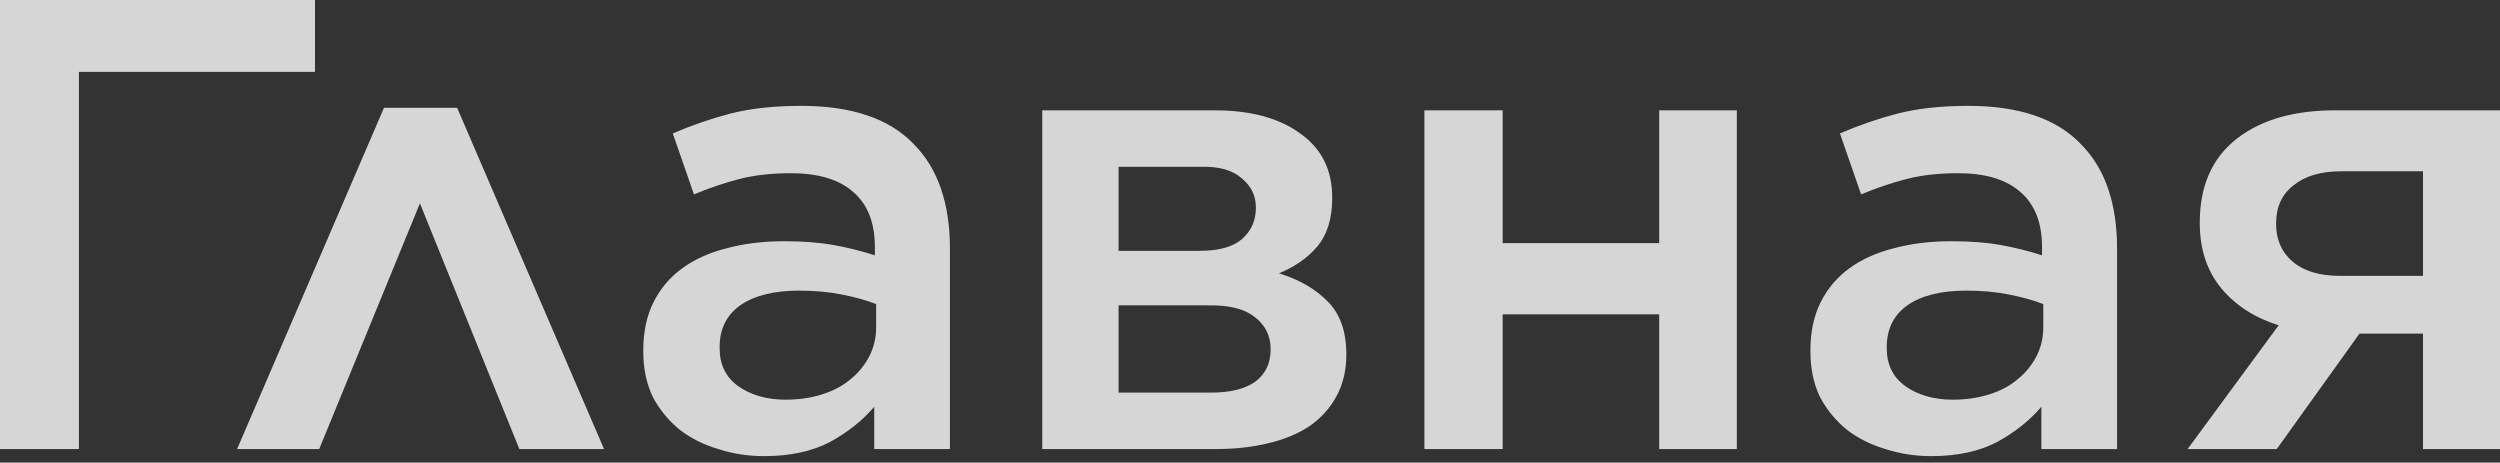
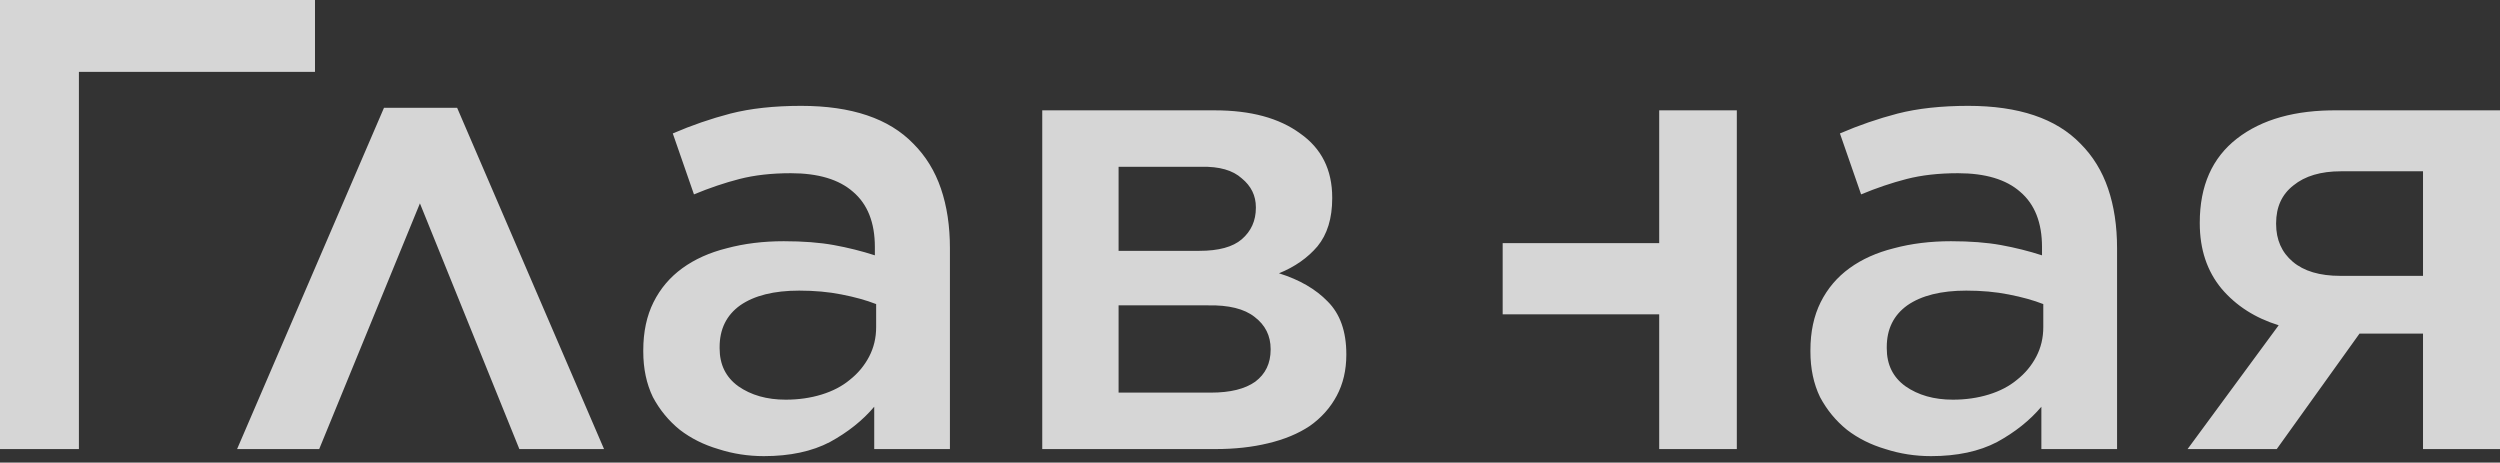
<svg xmlns="http://www.w3.org/2000/svg" width="281" height="52" viewBox="0 0 281 52" fill="none">
  <rect x="0" y="0" width="281" height="52" fill="#333333" stroke="none" />
-   <path opacity="0.8" d="M4.53669e-06 0H35.405V8.076H8.869V50.475H4.53669e-06V0ZM67.894 50.475H58.376L47.199 22.858L35.878 50.475H26.649L43.161 12.114H51.381L67.894 50.475ZM85.86 51.269C84.082 51.269 82.375 51.004 80.741 50.475C79.106 49.995 77.664 49.273 76.414 48.312C75.165 47.303 74.155 46.077 73.386 44.635C72.665 43.144 72.304 41.438 72.304 39.515V39.371C72.304 37.304 72.689 35.501 73.458 33.963C74.227 32.425 75.309 31.151 76.703 30.141C78.097 29.132 79.755 28.387 81.678 27.906C83.649 27.377 85.788 27.113 88.096 27.113C90.259 27.113 92.134 27.257 93.72 27.545C95.306 27.834 96.845 28.218 98.335 28.699V27.762C98.335 25.021 97.518 22.954 95.883 21.56C94.297 20.166 91.965 19.469 88.889 19.469C86.726 19.469 84.803 19.686 83.12 20.118C81.438 20.551 79.731 21.128 78.001 21.849L75.621 14.999C77.736 14.085 79.9 13.34 82.111 12.763C84.37 12.187 87.014 11.898 90.043 11.898C95.715 11.898 99.921 13.316 102.661 16.152C104.055 17.546 105.089 19.229 105.762 21.2C106.435 23.171 106.771 25.406 106.771 27.906V50.475H98.263V45.716C96.965 47.255 95.306 48.577 93.287 49.682C91.268 50.74 88.793 51.269 85.86 51.269ZM88.312 44.923C89.754 44.923 91.1 44.731 92.35 44.346C93.6 43.962 94.657 43.409 95.523 42.688C96.436 41.967 97.157 41.101 97.686 40.092C98.215 39.082 98.479 37.977 98.479 36.775V34.179C97.373 33.746 96.076 33.386 94.585 33.097C93.143 32.809 91.557 32.665 89.826 32.665C86.99 32.665 84.779 33.218 83.192 34.323C81.654 35.429 80.885 36.991 80.885 39.01V39.154C80.885 40.981 81.582 42.399 82.976 43.409C84.418 44.418 86.197 44.923 88.312 44.923ZM117.149 12.403H136.545C140.583 12.403 143.78 13.268 146.136 14.999C148.539 16.681 149.741 19.085 149.741 22.209V22.282C149.741 24.541 149.188 26.343 148.083 27.689C146.977 28.987 145.535 29.997 143.756 30.718C146.064 31.439 147.89 32.497 149.236 33.891C150.63 35.285 151.327 37.256 151.327 39.803V39.876C151.327 41.606 150.967 43.144 150.246 44.49C149.525 45.836 148.515 46.966 147.217 47.88C145.919 48.745 144.357 49.394 142.53 49.826C140.752 50.259 138.781 50.475 136.618 50.475H117.149V12.403ZM134.815 28.194C136.978 28.194 138.564 27.762 139.574 26.896C140.631 25.983 141.16 24.805 141.16 23.363V23.291C141.16 21.993 140.631 20.911 139.574 20.046C138.564 19.133 137.05 18.7 135.031 18.748H125.729V28.194H134.815ZM125.729 44.13H136.113C138.276 44.13 139.934 43.721 141.088 42.904C142.242 42.039 142.819 40.837 142.819 39.299V39.227C142.819 37.736 142.218 36.535 141.016 35.621C139.862 34.708 138.108 34.275 135.752 34.323H125.729V44.13ZM160.103 12.403H168.9V27.329H186.494V12.403H195.219V50.475H186.494V35.333H168.9V50.475H160.103V12.403ZM217.047 51.269C215.269 51.269 213.562 51.004 211.928 50.475C210.293 49.995 208.851 49.273 207.601 48.312C206.351 47.303 205.342 46.077 204.573 44.635C203.852 43.144 203.491 41.438 203.491 39.515V39.371C203.491 37.304 203.876 35.501 204.645 33.963C205.414 32.425 206.496 31.151 207.89 30.141C209.284 29.132 210.942 28.387 212.865 27.906C214.836 27.377 216.975 27.113 219.283 27.113C221.446 27.113 223.321 27.257 224.907 27.545C226.493 27.834 228.032 28.218 229.522 28.699V27.762C229.522 25.021 228.705 22.954 227.07 21.56C225.484 20.166 223.152 19.469 220.076 19.469C217.913 19.469 215.99 19.686 214.307 20.118C212.625 20.551 210.918 21.128 209.188 21.849L206.808 14.999C208.923 14.085 211.086 13.34 213.298 12.763C215.557 12.187 218.201 11.898 221.229 11.898C226.902 11.898 231.108 13.316 233.848 16.152C235.242 17.546 236.276 19.229 236.949 21.2C237.622 23.171 237.958 25.406 237.958 27.906V50.475H229.45V45.716C228.152 47.255 226.493 48.577 224.474 49.682C222.455 50.74 219.98 51.269 217.047 51.269ZM219.499 44.923C220.941 44.923 222.287 44.731 223.537 44.346C224.787 43.962 225.844 43.409 226.71 42.688C227.623 41.967 228.344 41.101 228.873 40.092C229.402 39.082 229.666 37.977 229.666 36.775V34.179C228.56 33.746 227.262 33.386 225.772 33.097C224.33 32.809 222.744 32.665 221.013 32.665C218.177 32.665 215.966 33.218 214.379 34.323C212.841 35.429 212.072 36.991 212.072 39.01V39.154C212.072 40.981 212.769 42.399 214.163 43.409C215.605 44.418 217.384 44.923 219.499 44.923ZM245.884 50.475L256.123 36.559C253.479 35.741 251.34 34.371 249.706 32.449C248.071 30.478 247.254 28.026 247.254 25.094V25.021C247.254 20.887 248.648 17.739 251.436 15.575C254.224 13.412 257.998 12.355 262.757 12.403H281V50.475H272.347V37.496H265.209L255.907 50.475H245.884ZM263.117 19.253C260.858 19.253 259.079 19.782 257.782 20.839C256.484 21.849 255.835 23.267 255.835 25.094V25.166C255.835 26.944 256.46 28.363 257.709 29.42C258.959 30.478 260.738 31.006 263.045 31.006H272.347V19.253H263.117Z" fill="white" />
+   <path opacity="0.8" d="M4.53669e-06 0H35.405V8.076H8.869V50.475H4.53669e-06V0ZM67.894 50.475H58.376L47.199 22.858L35.878 50.475H26.649L43.161 12.114H51.381L67.894 50.475ZM85.86 51.269C84.082 51.269 82.375 51.004 80.741 50.475C79.106 49.995 77.664 49.273 76.414 48.312C75.165 47.303 74.155 46.077 73.386 44.635C72.665 43.144 72.304 41.438 72.304 39.515V39.371C72.304 37.304 72.689 35.501 73.458 33.963C74.227 32.425 75.309 31.151 76.703 30.141C78.097 29.132 79.755 28.387 81.678 27.906C83.649 27.377 85.788 27.113 88.096 27.113C90.259 27.113 92.134 27.257 93.72 27.545C95.306 27.834 96.845 28.218 98.335 28.699V27.762C98.335 25.021 97.518 22.954 95.883 21.56C94.297 20.166 91.965 19.469 88.889 19.469C86.726 19.469 84.803 19.686 83.12 20.118C81.438 20.551 79.731 21.128 78.001 21.849L75.621 14.999C77.736 14.085 79.9 13.34 82.111 12.763C84.37 12.187 87.014 11.898 90.043 11.898C95.715 11.898 99.921 13.316 102.661 16.152C104.055 17.546 105.089 19.229 105.762 21.2C106.435 23.171 106.771 25.406 106.771 27.906V50.475H98.263V45.716C96.965 47.255 95.306 48.577 93.287 49.682C91.268 50.74 88.793 51.269 85.86 51.269ZM88.312 44.923C89.754 44.923 91.1 44.731 92.35 44.346C93.6 43.962 94.657 43.409 95.523 42.688C96.436 41.967 97.157 41.101 97.686 40.092C98.215 39.082 98.479 37.977 98.479 36.775V34.179C97.373 33.746 96.076 33.386 94.585 33.097C93.143 32.809 91.557 32.665 89.826 32.665C86.99 32.665 84.779 33.218 83.192 34.323C81.654 35.429 80.885 36.991 80.885 39.01V39.154C80.885 40.981 81.582 42.399 82.976 43.409C84.418 44.418 86.197 44.923 88.312 44.923ZM117.149 12.403H136.545C140.583 12.403 143.78 13.268 146.136 14.999C148.539 16.681 149.741 19.085 149.741 22.209V22.282C149.741 24.541 149.188 26.343 148.083 27.689C146.977 28.987 145.535 29.997 143.756 30.718C146.064 31.439 147.89 32.497 149.236 33.891C150.63 35.285 151.327 37.256 151.327 39.803V39.876C151.327 41.606 150.967 43.144 150.246 44.49C149.525 45.836 148.515 46.966 147.217 47.88C145.919 48.745 144.357 49.394 142.53 49.826C140.752 50.259 138.781 50.475 136.618 50.475H117.149V12.403ZM134.815 28.194C136.978 28.194 138.564 27.762 139.574 26.896C140.631 25.983 141.16 24.805 141.16 23.363V23.291C141.16 21.993 140.631 20.911 139.574 20.046C138.564 19.133 137.05 18.7 135.031 18.748H125.729V28.194H134.815ZM125.729 44.13H136.113C138.276 44.13 139.934 43.721 141.088 42.904C142.242 42.039 142.819 40.837 142.819 39.299V39.227C142.819 37.736 142.218 36.535 141.016 35.621C139.862 34.708 138.108 34.275 135.752 34.323H125.729V44.13ZM160.103 12.403H168.9V27.329H186.494V12.403H195.219V50.475H186.494V35.333H168.9V50.475V12.403ZM217.047 51.269C215.269 51.269 213.562 51.004 211.928 50.475C210.293 49.995 208.851 49.273 207.601 48.312C206.351 47.303 205.342 46.077 204.573 44.635C203.852 43.144 203.491 41.438 203.491 39.515V39.371C203.491 37.304 203.876 35.501 204.645 33.963C205.414 32.425 206.496 31.151 207.89 30.141C209.284 29.132 210.942 28.387 212.865 27.906C214.836 27.377 216.975 27.113 219.283 27.113C221.446 27.113 223.321 27.257 224.907 27.545C226.493 27.834 228.032 28.218 229.522 28.699V27.762C229.522 25.021 228.705 22.954 227.07 21.56C225.484 20.166 223.152 19.469 220.076 19.469C217.913 19.469 215.99 19.686 214.307 20.118C212.625 20.551 210.918 21.128 209.188 21.849L206.808 14.999C208.923 14.085 211.086 13.34 213.298 12.763C215.557 12.187 218.201 11.898 221.229 11.898C226.902 11.898 231.108 13.316 233.848 16.152C235.242 17.546 236.276 19.229 236.949 21.2C237.622 23.171 237.958 25.406 237.958 27.906V50.475H229.45V45.716C228.152 47.255 226.493 48.577 224.474 49.682C222.455 50.74 219.98 51.269 217.047 51.269ZM219.499 44.923C220.941 44.923 222.287 44.731 223.537 44.346C224.787 43.962 225.844 43.409 226.71 42.688C227.623 41.967 228.344 41.101 228.873 40.092C229.402 39.082 229.666 37.977 229.666 36.775V34.179C228.56 33.746 227.262 33.386 225.772 33.097C224.33 32.809 222.744 32.665 221.013 32.665C218.177 32.665 215.966 33.218 214.379 34.323C212.841 35.429 212.072 36.991 212.072 39.01V39.154C212.072 40.981 212.769 42.399 214.163 43.409C215.605 44.418 217.384 44.923 219.499 44.923ZM245.884 50.475L256.123 36.559C253.479 35.741 251.34 34.371 249.706 32.449C248.071 30.478 247.254 28.026 247.254 25.094V25.021C247.254 20.887 248.648 17.739 251.436 15.575C254.224 13.412 257.998 12.355 262.757 12.403H281V50.475H272.347V37.496H265.209L255.907 50.475H245.884ZM263.117 19.253C260.858 19.253 259.079 19.782 257.782 20.839C256.484 21.849 255.835 23.267 255.835 25.094V25.166C255.835 26.944 256.46 28.363 257.709 29.42C258.959 30.478 260.738 31.006 263.045 31.006H272.347V19.253H263.117Z" fill="white" />
</svg>